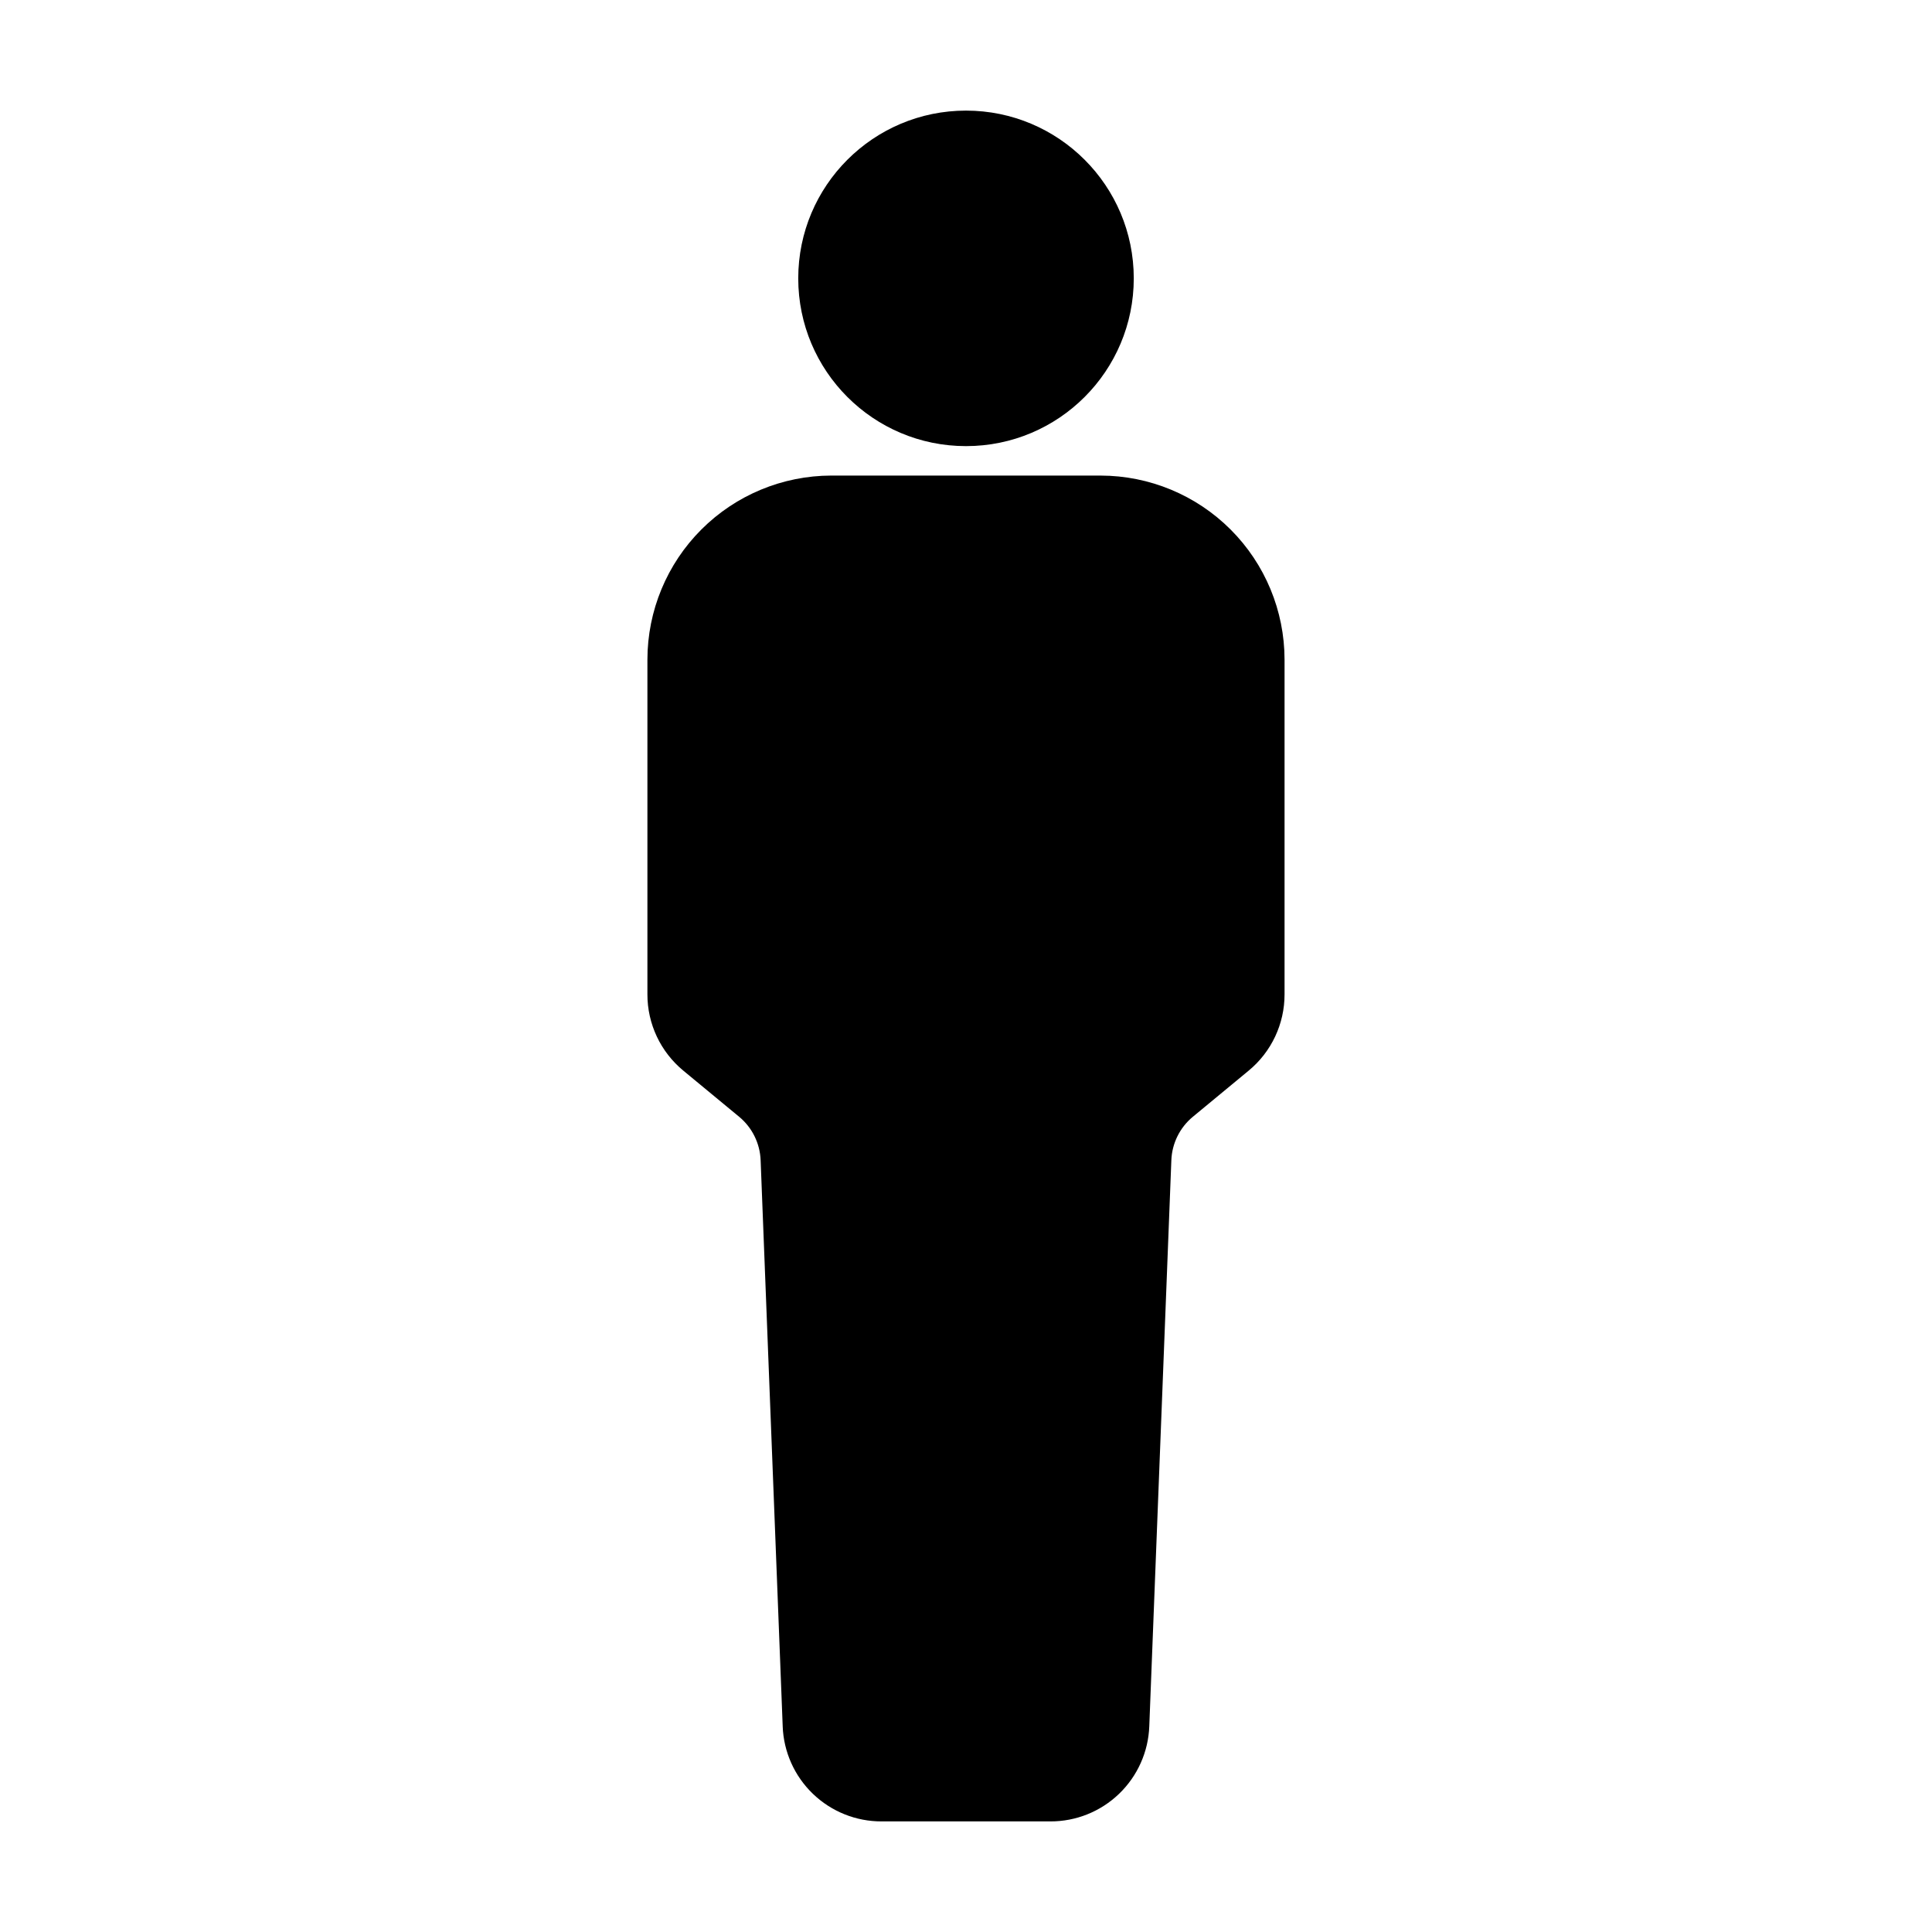
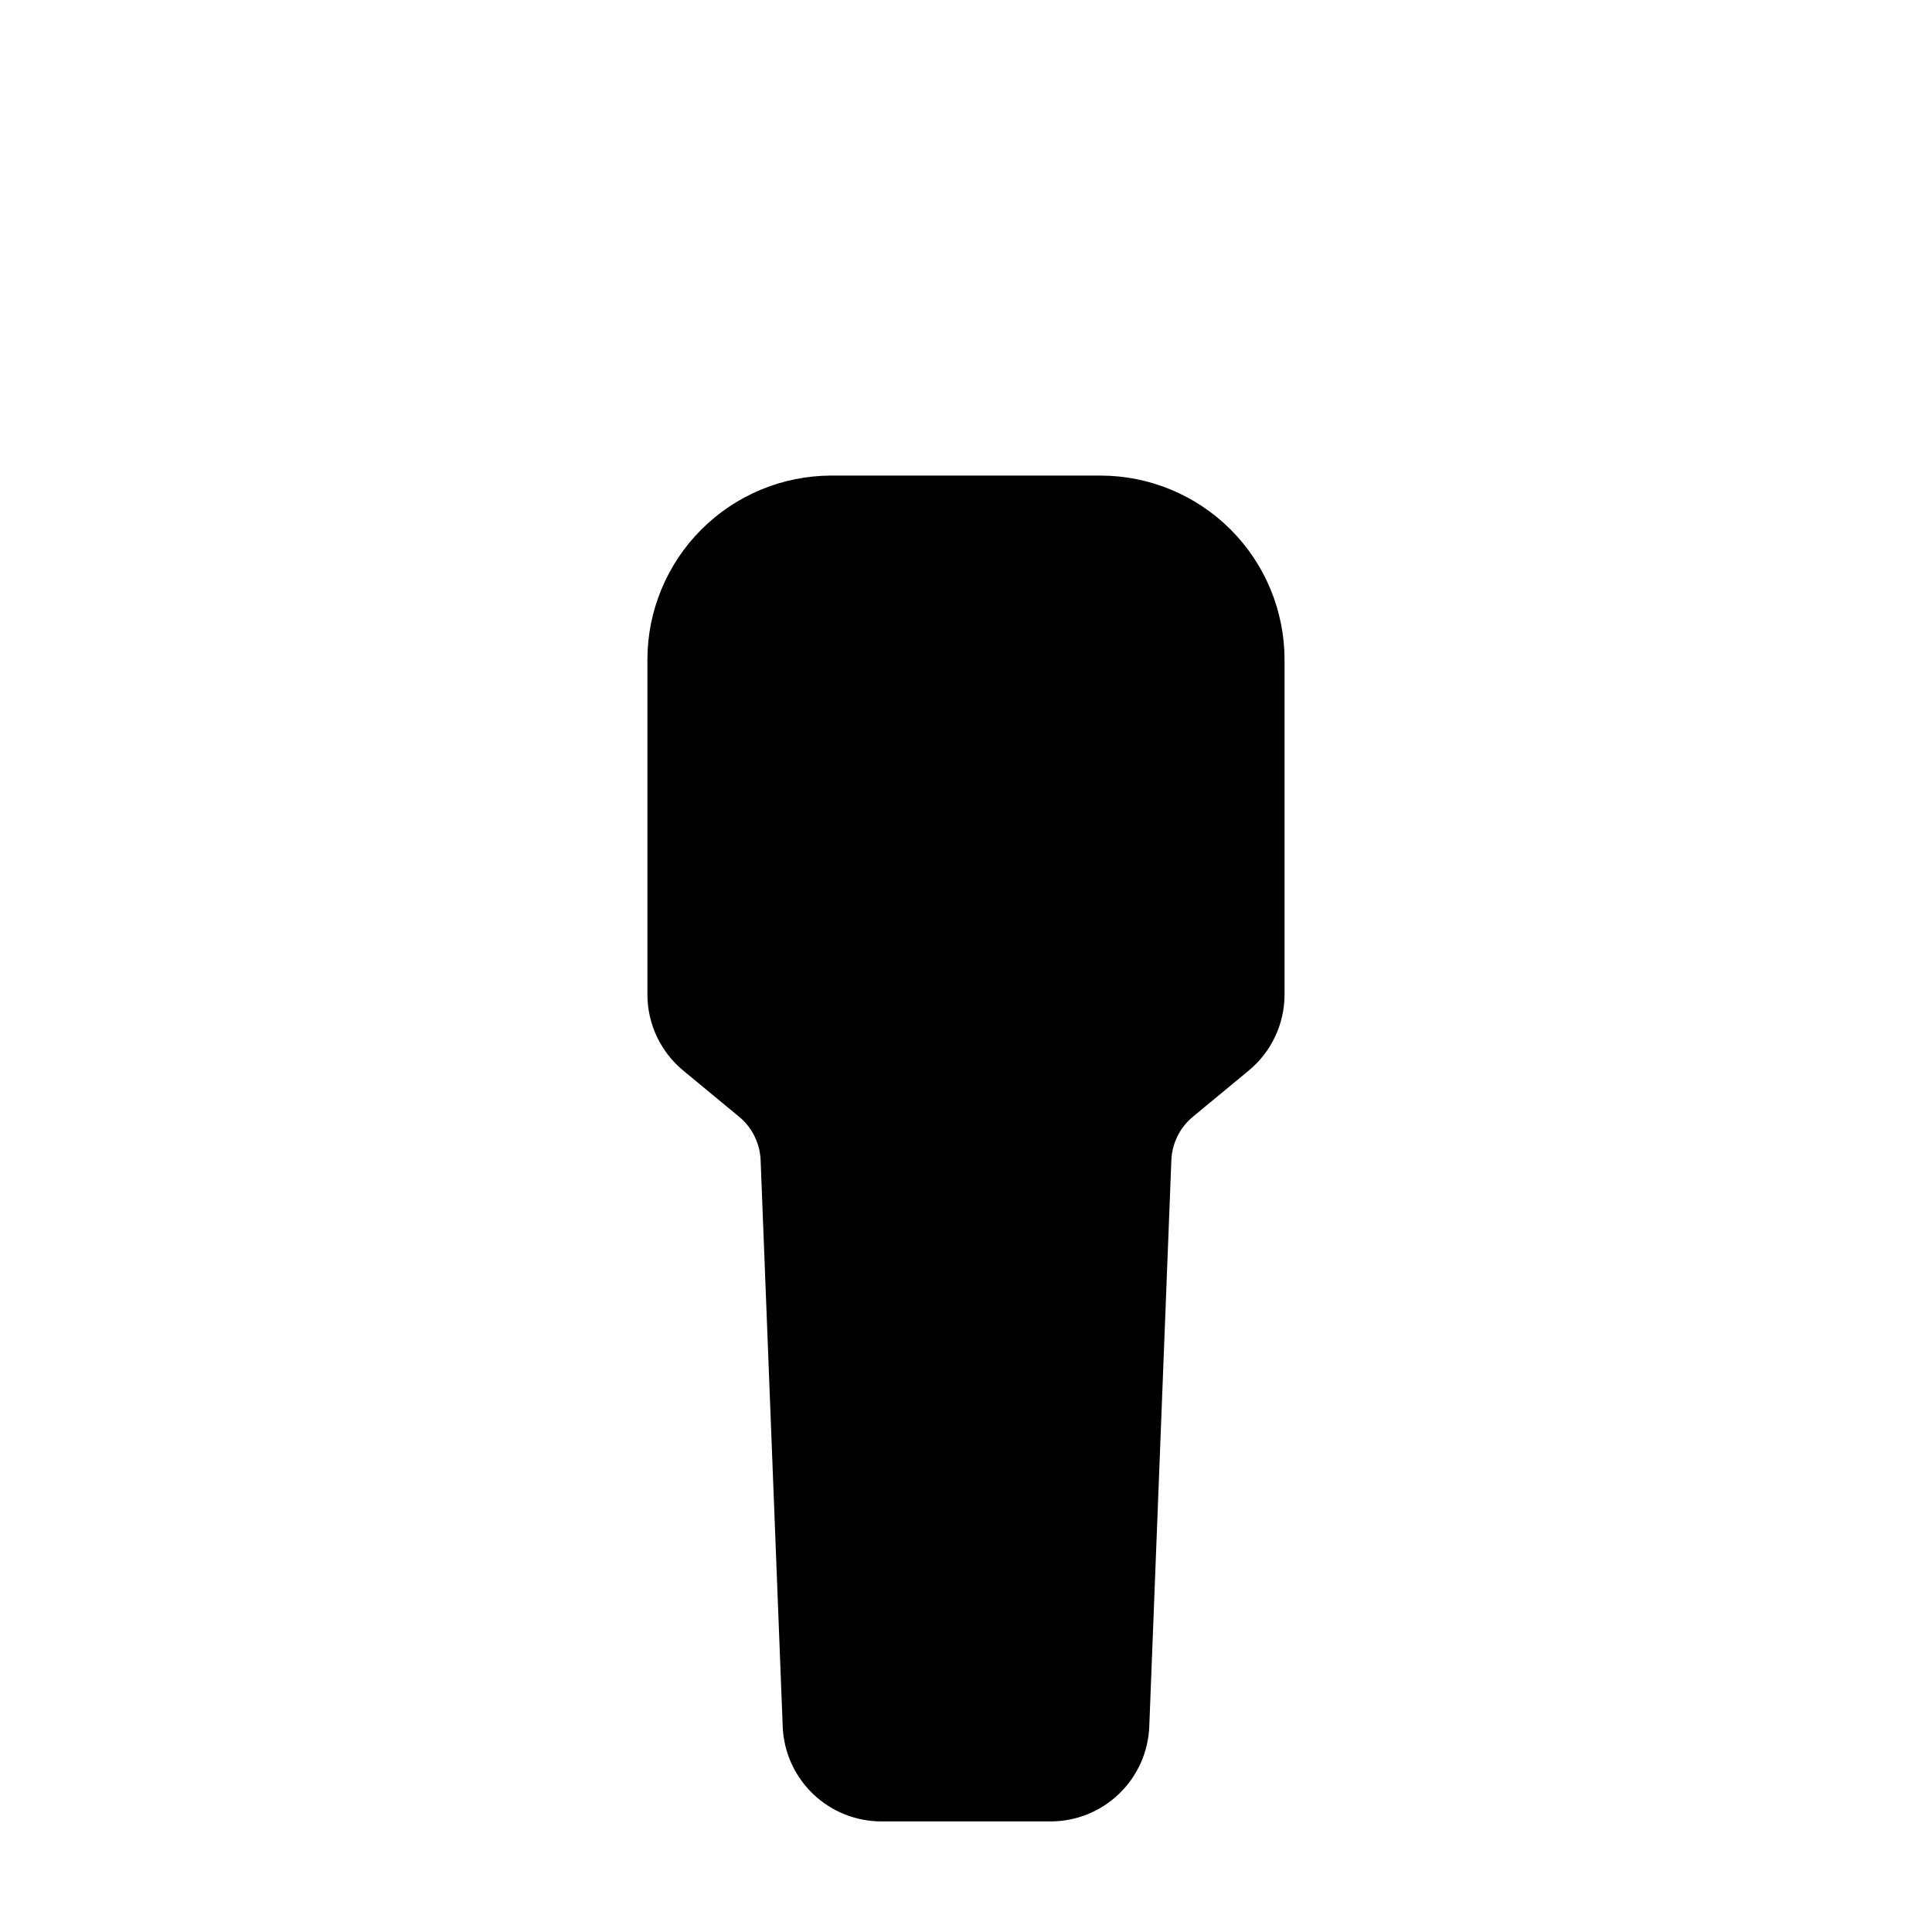
<svg xmlns="http://www.w3.org/2000/svg" fill="#000000" width="800px" height="800px" version="1.1" viewBox="144 144 512 512">
  <g>
    <path d="m435.68 270.03h-71.355c-12.926 0.016-25.316 5.156-34.457 14.297s-14.281 21.535-14.297 34.461v88.723c-0.012 7.828 3.484 15.25 9.523 20.227l14.777 12.211h0.004c3.453 2.856 5.523 7.047 5.699 11.523l5.848 150h-0.004c0.246 6.785 3.117 13.207 8.012 17.91 4.891 4.707 11.422 7.328 18.207 7.309h44.715c6.789 0.02 13.316-2.602 18.207-7.309 4.894-4.703 7.766-11.125 8.012-17.91l5.848-150v0.004c0.172-4.477 2.246-8.668 5.703-11.523l14.773-12.211c6.043-4.977 9.535-12.398 9.523-20.227v-88.723c-0.016-12.926-5.152-25.312-14.289-34.453-9.137-9.141-21.523-14.285-34.449-14.305z" />
-     <path d="m444.46 217.77c0 24.555-19.906 44.457-44.457 44.457-24.555 0-44.461-19.902-44.461-44.457 0-24.551 19.906-44.457 44.461-44.457 24.551 0 44.457 19.906 44.457 44.457" />
  </g>
</svg>